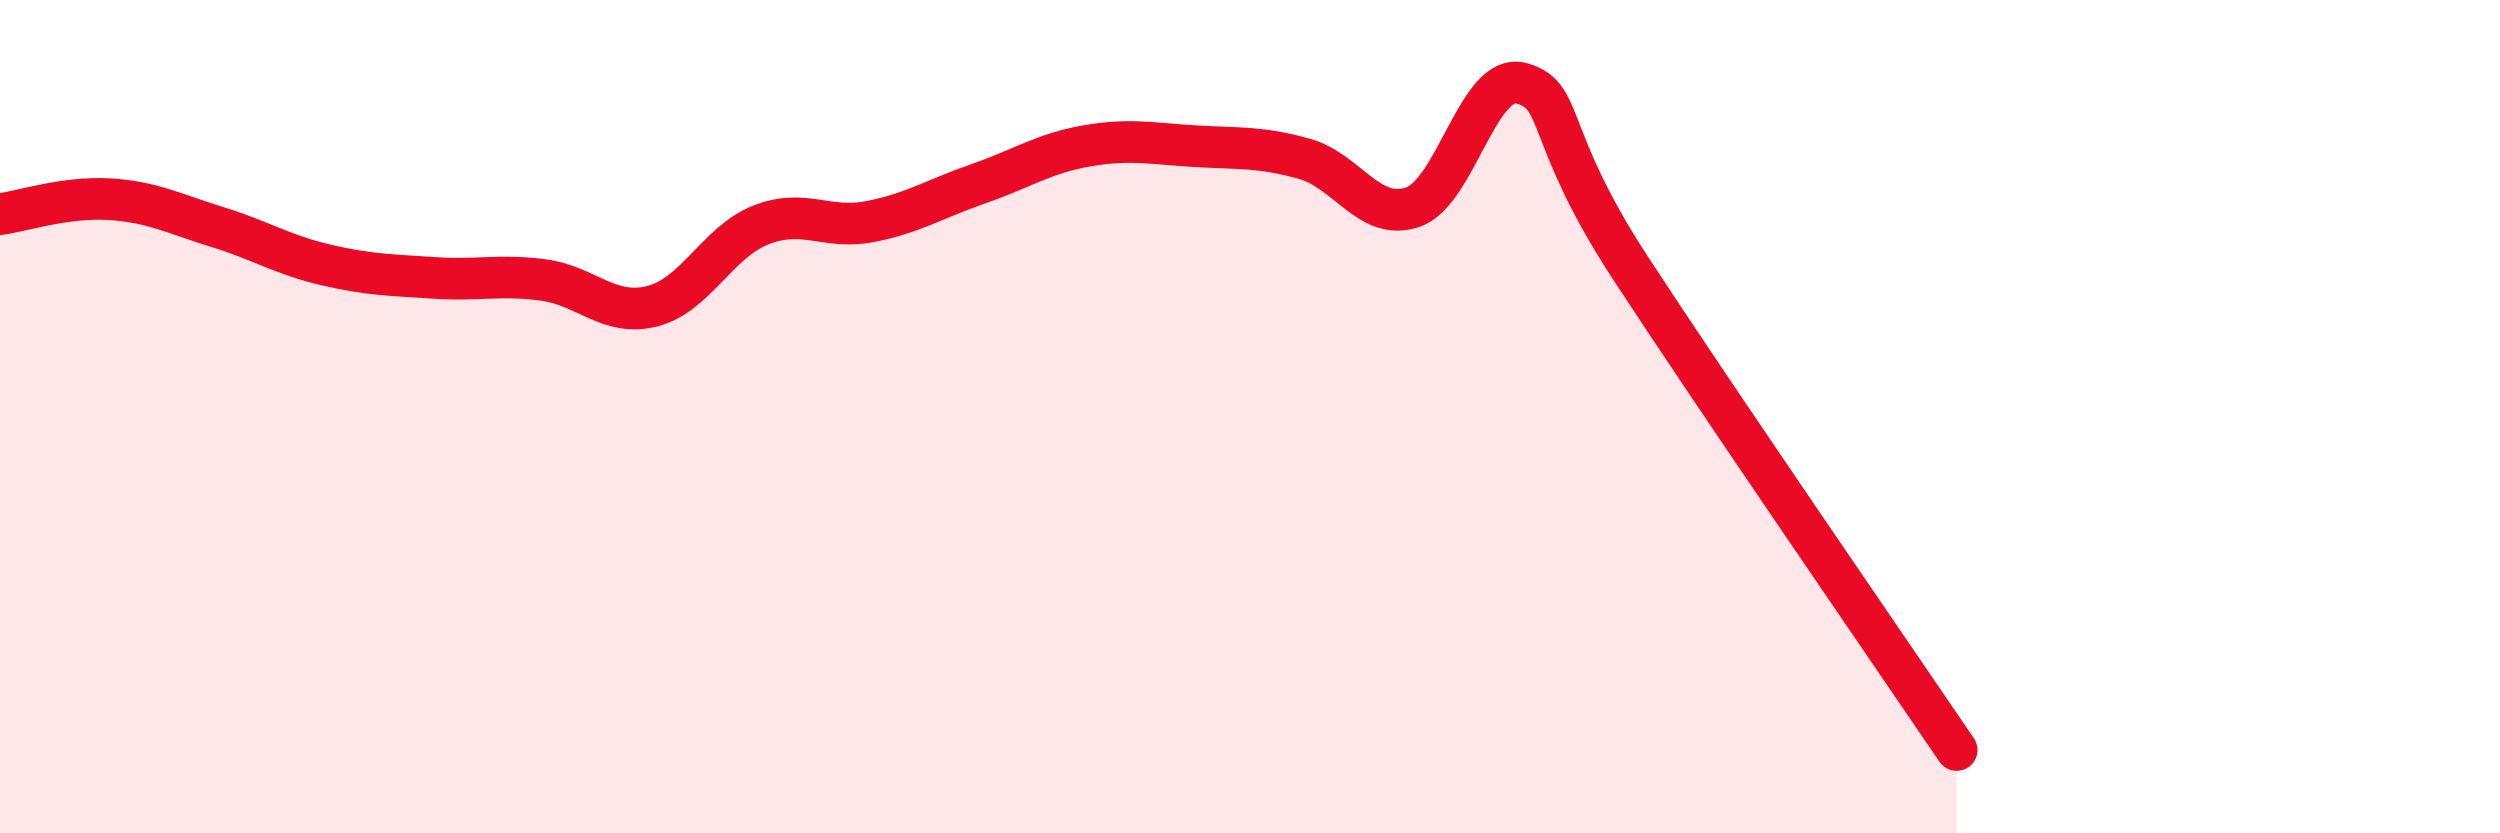
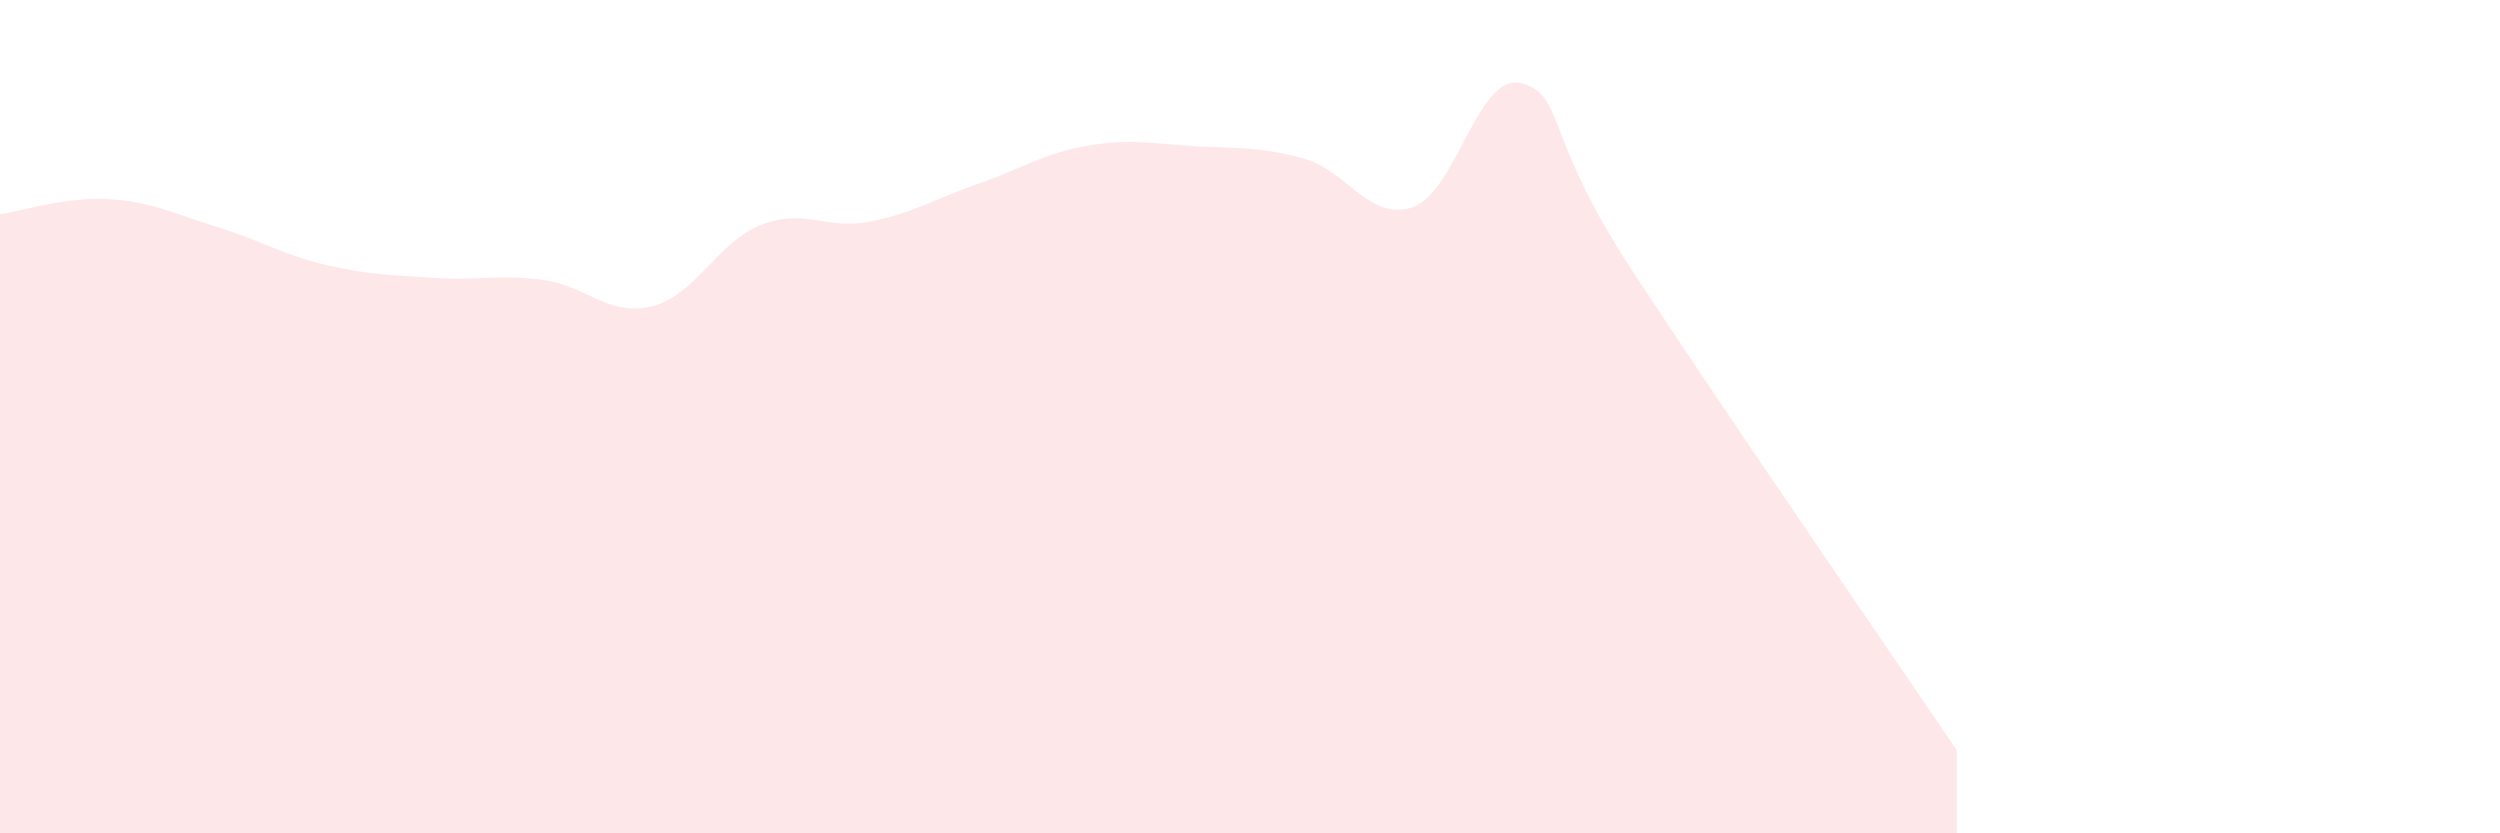
<svg xmlns="http://www.w3.org/2000/svg" width="60" height="20" viewBox="0 0 60 20">
  <path d="M 0,5.14 C 0.52,5.07 1.57,4.72 2.61,4.78 C 3.65,4.84 4.18,5.13 5.22,5.45 C 6.26,5.77 6.79,6.12 7.83,6.36 C 8.87,6.6 9.39,6.6 10.43,6.67 C 11.47,6.74 12,6.58 13.04,6.72 C 14.08,6.86 14.61,7.61 15.65,7.35 C 16.69,7.09 17.22,5.81 18.26,5.4 C 19.3,4.99 19.83,5.52 20.87,5.32 C 21.91,5.12 22.44,4.77 23.48,4.41 C 24.52,4.05 25.05,3.68 26.09,3.5 C 27.13,3.32 27.66,3.45 28.7,3.51 C 29.74,3.57 30.26,3.52 31.3,3.81 C 32.34,4.1 32.87,5.33 33.91,4.97 C 34.95,4.61 35.48,1.71 36.52,2 C 37.56,2.29 37.04,3.23 39.13,6.43 C 41.22,9.63 45.39,15.69 46.96,18L46.96 20L0 20Z" fill="#EB0A25" opacity="0.1" stroke-linecap="round" stroke-linejoin="round" />
-   <path d="M 0,5.14 C 0.52,5.07 1.57,4.72 2.61,4.78 C 3.65,4.84 4.18,5.13 5.22,5.45 C 6.26,5.77 6.79,6.12 7.83,6.36 C 8.87,6.6 9.39,6.6 10.43,6.67 C 11.47,6.74 12,6.58 13.04,6.72 C 14.08,6.86 14.61,7.61 15.65,7.35 C 16.69,7.09 17.22,5.81 18.26,5.4 C 19.3,4.99 19.83,5.52 20.87,5.32 C 21.91,5.12 22.44,4.77 23.48,4.41 C 24.52,4.05 25.05,3.68 26.09,3.5 C 27.13,3.32 27.66,3.45 28.7,3.51 C 29.74,3.57 30.26,3.52 31.3,3.81 C 32.34,4.1 32.87,5.33 33.91,4.97 C 34.95,4.61 35.48,1.71 36.52,2 C 37.56,2.29 37.04,3.23 39.13,6.43 C 41.22,9.63 45.39,15.69 46.96,18" stroke="#EB0A25" stroke-width="1" fill="none" stroke-linecap="round" stroke-linejoin="round" />
</svg>